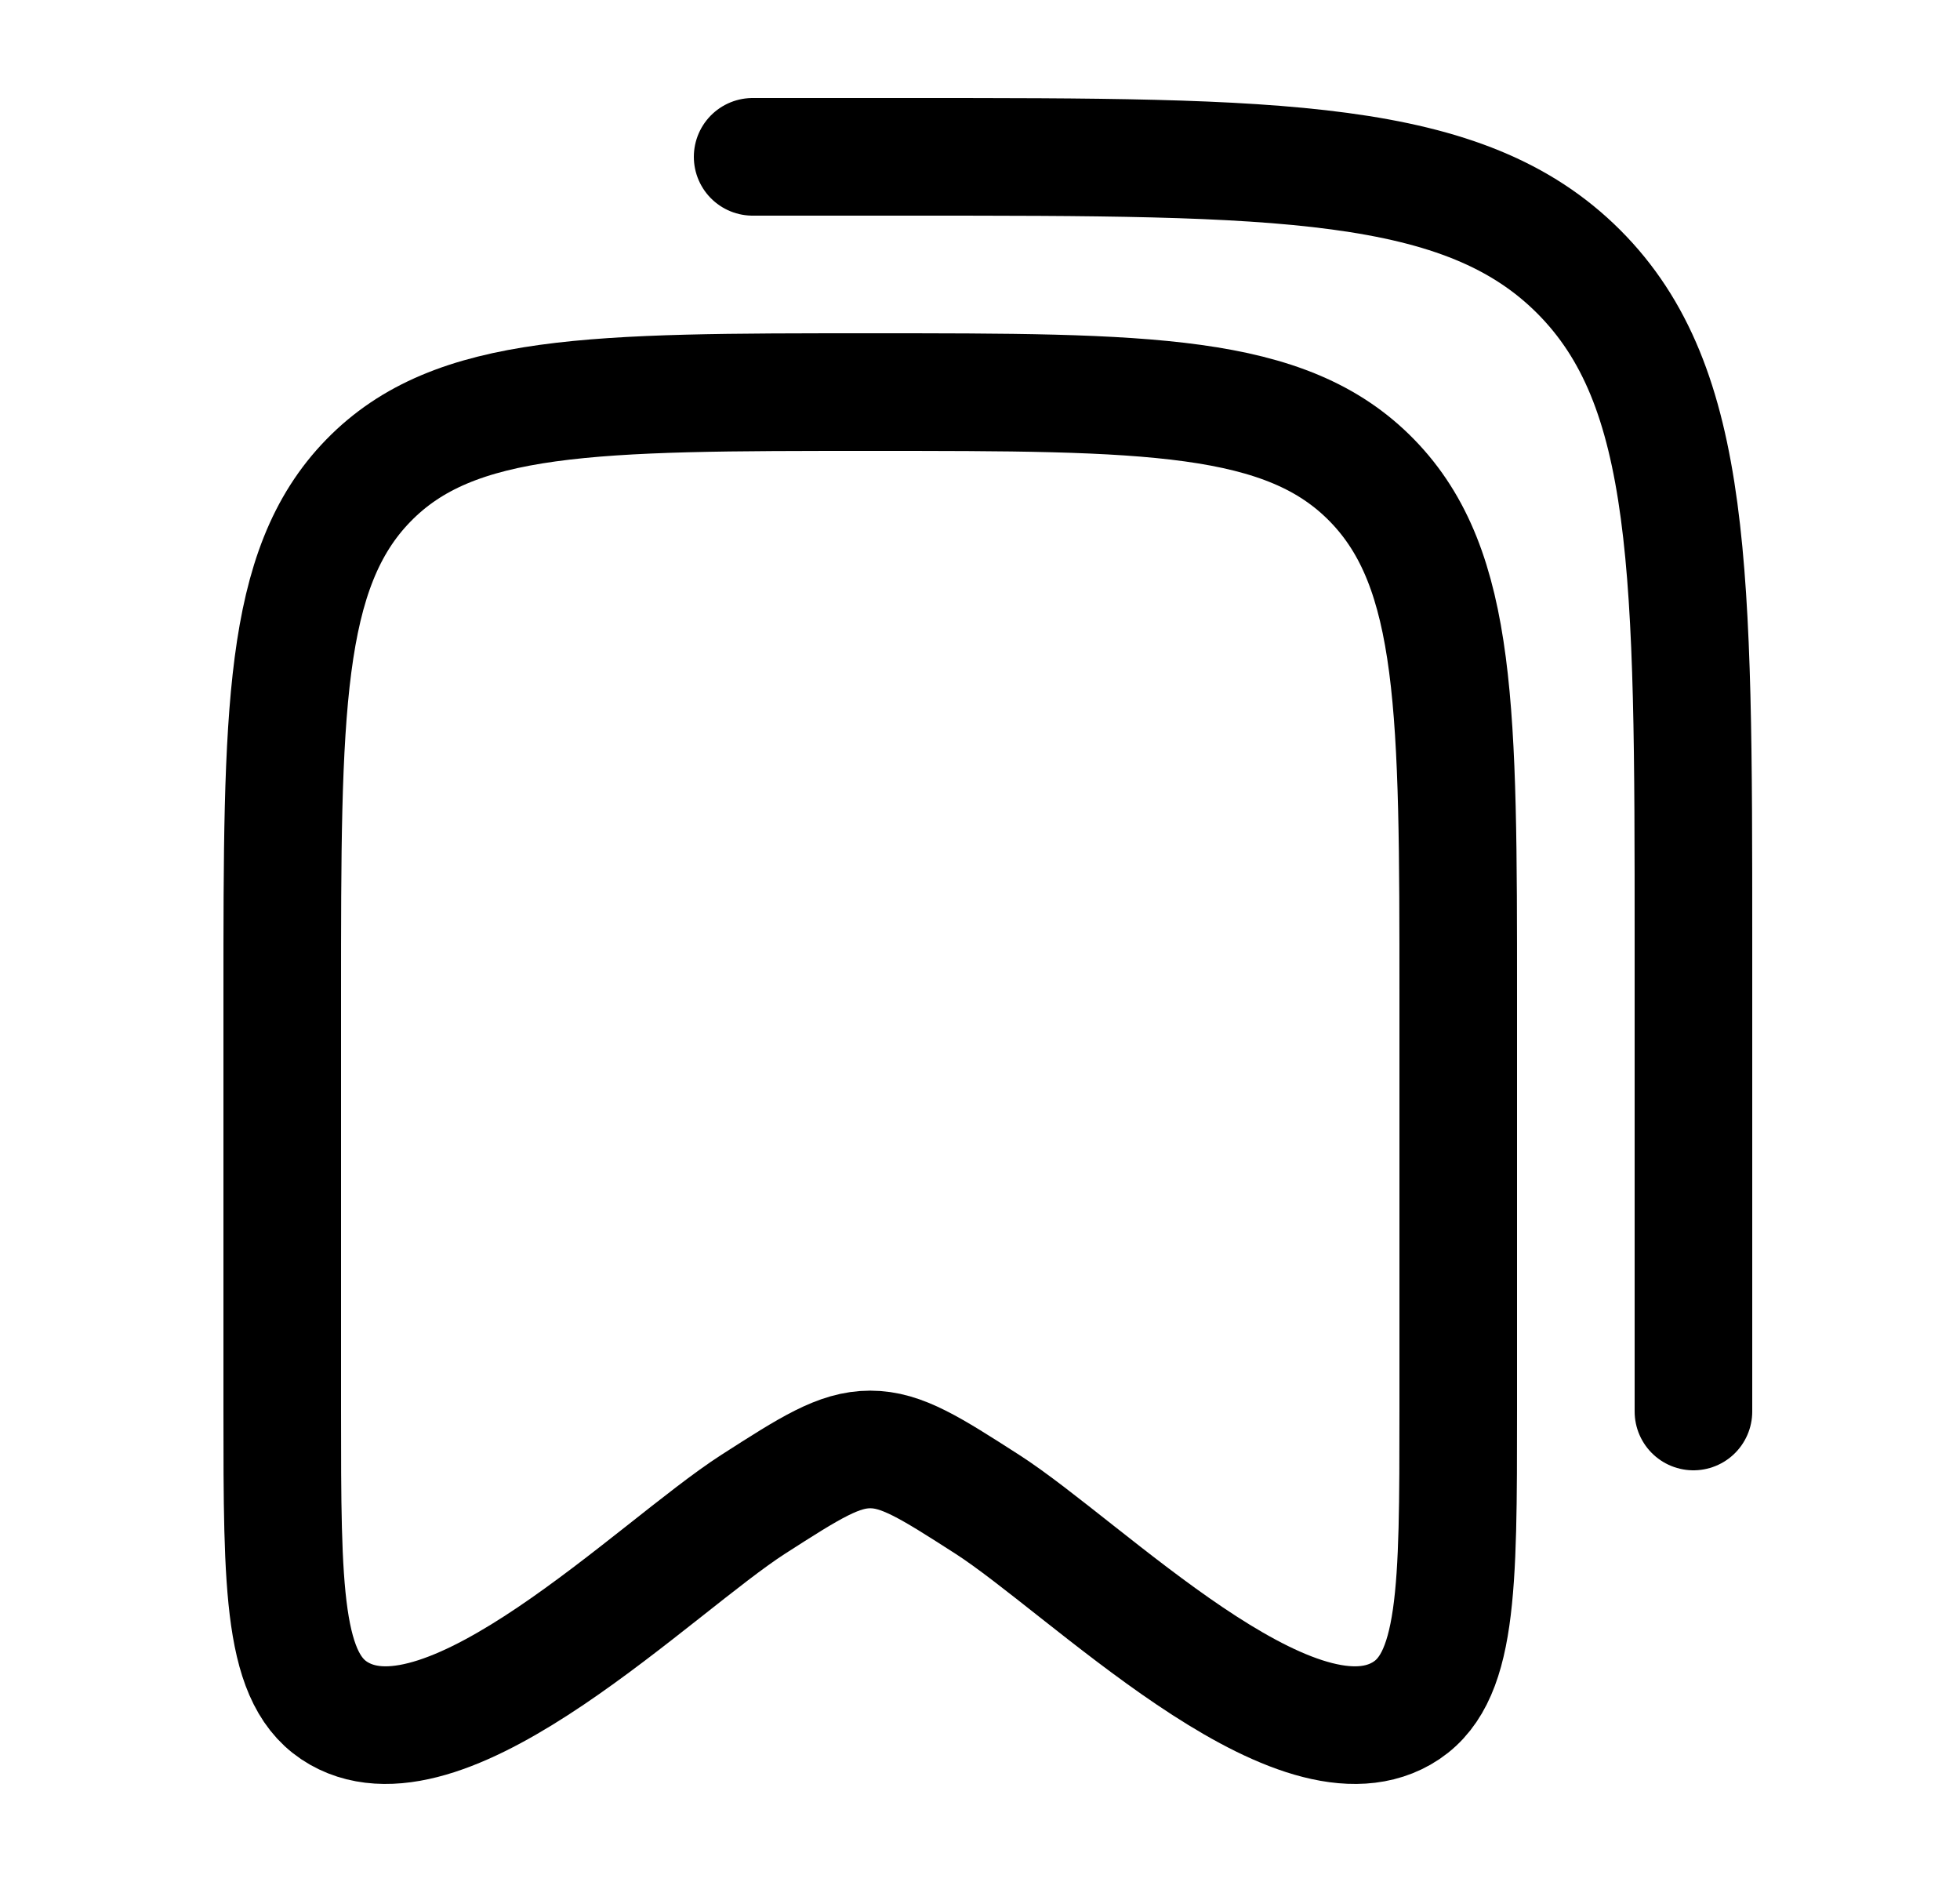
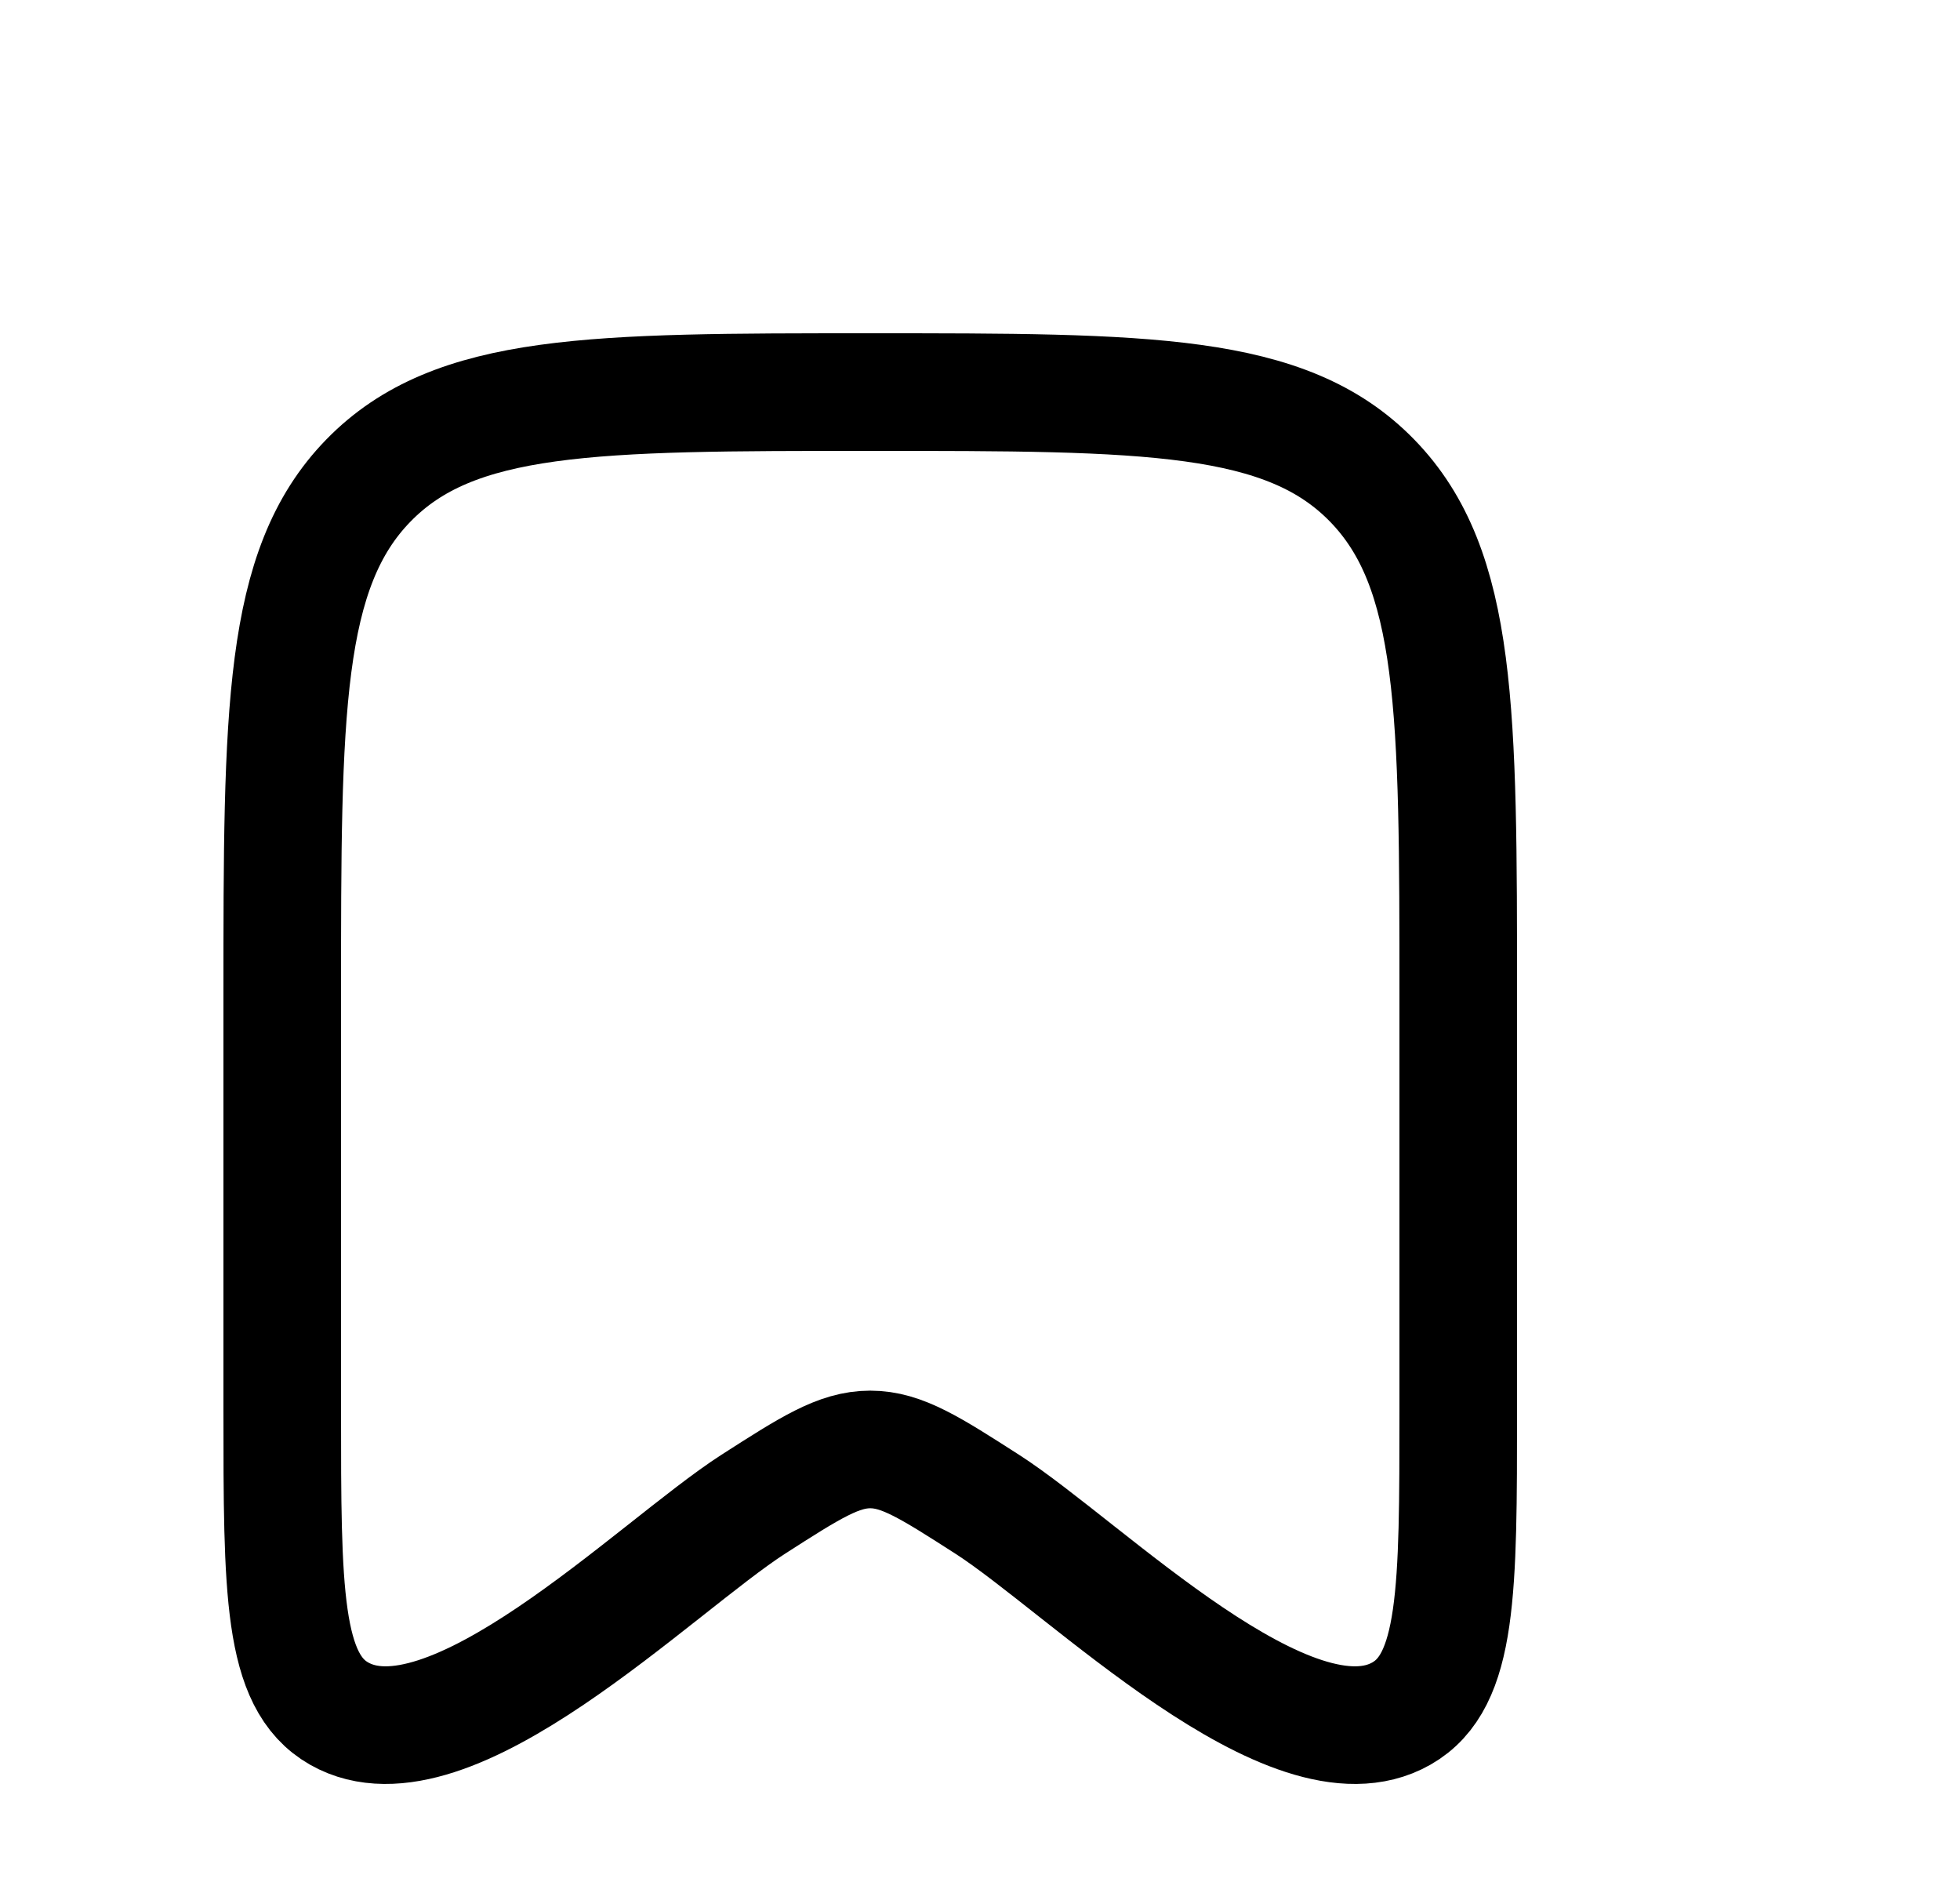
<svg xmlns="http://www.w3.org/2000/svg" width="25" height="24" viewBox="0 0 25 24" fill="none">
  <path d="M3.6 17.981L3.6 12.707C3.6 9.074 3.6 7.257 4.698 6.129C5.797 5 7.564 5 11.1 5C14.636 5 16.403 5 17.502 6.129C18.6 7.257 18.6 9.074 18.6 12.707L18.6 17.981C18.6 20.287 18.6 21.44 17.875 21.852C16.472 22.651 13.841 19.985 12.591 19.182C11.866 18.717 11.503 18.484 11.1 18.484C10.697 18.484 10.334 18.717 9.609 19.182C8.36 19.985 5.728 22.651 4.325 21.852C3.6 21.44 3.6 20.287 3.6 17.981Z" stroke="black" stroke-width="1.5" stroke-linecap="round" stroke-linejoin="round" />
-   <path d="M9.6 2L11.6 2C16.314 2 18.671 2 20.136 3.464C21.6 4.929 21.6 7.286 21.6 12L21.6 18" stroke="black" stroke-width="1.5" stroke-linecap="round" stroke-linejoin="round" />
</svg>